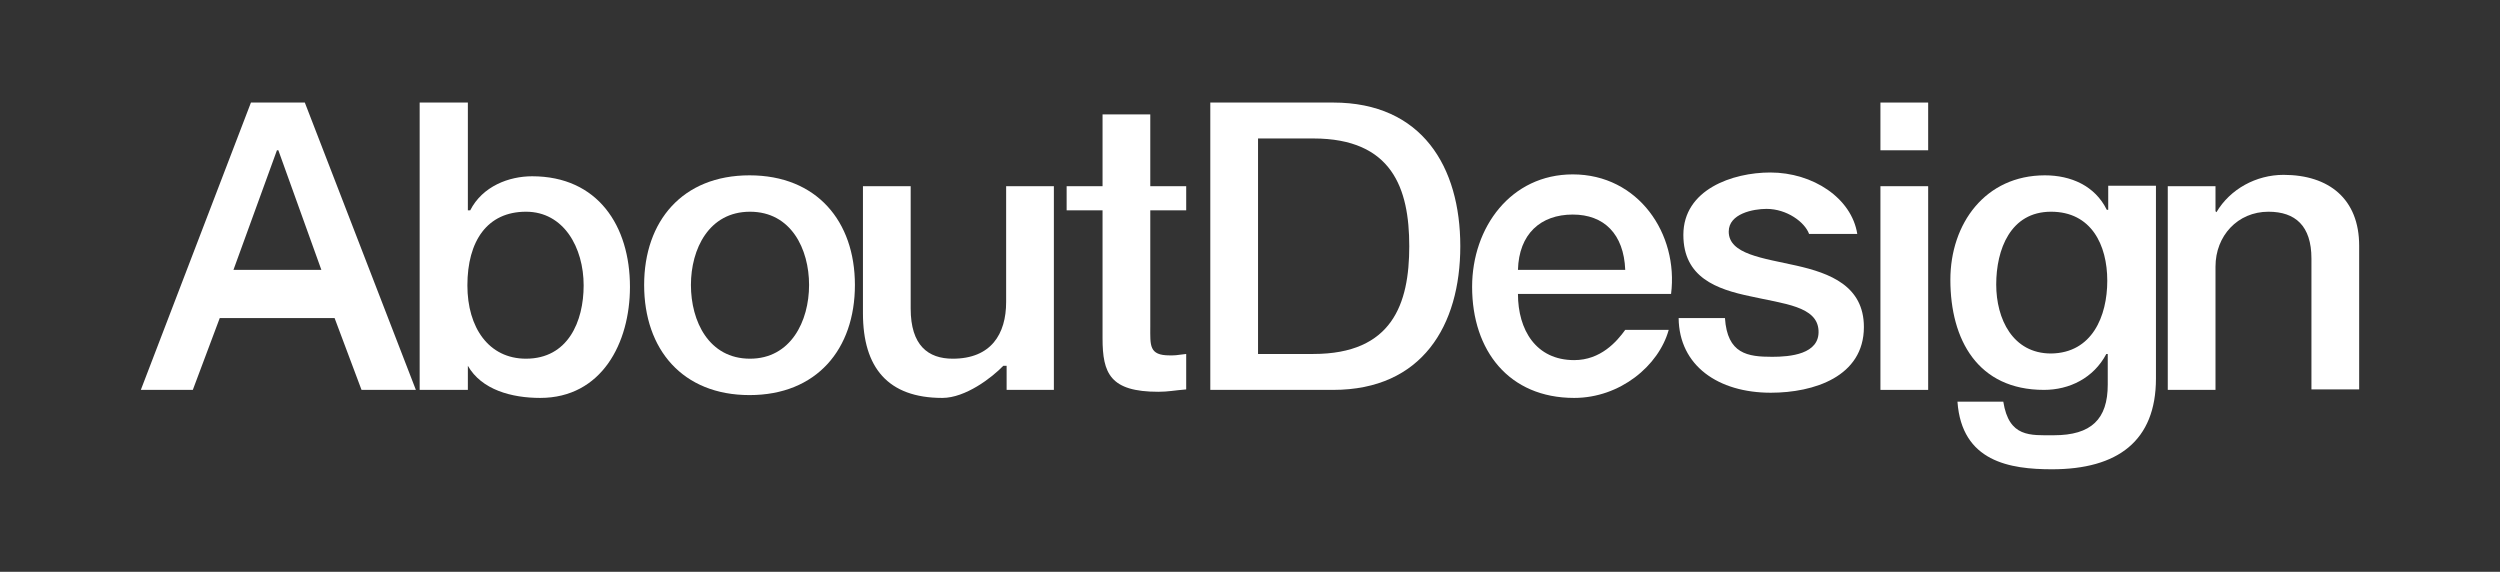
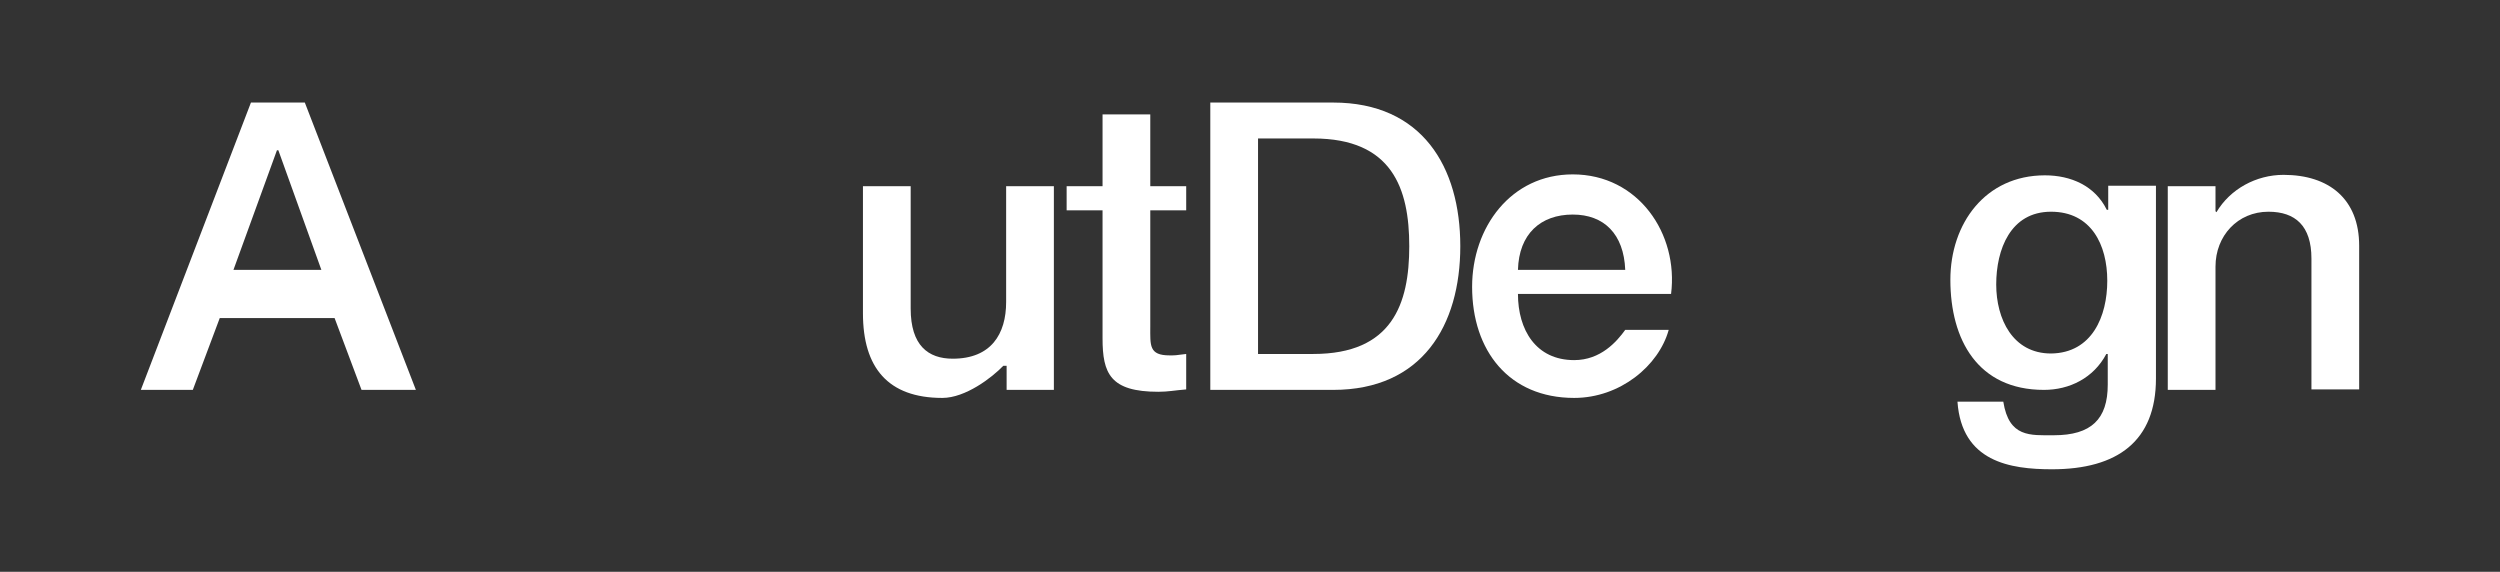
<svg xmlns="http://www.w3.org/2000/svg" version="1.1" id="Layer_1" x="0px" y="0px" viewBox="0 0 529 121" style="enable-background:new 0 0 529 121;" xml:space="preserve">
  <rect x="0" y="0" width="529" height="121" fill="#333333" stroke="none" />
  <style type="text/css">
	.st0{fill:#FFFFFF;}
</style>
  <g>
    <g>
      <path class="st0" d="M53.1,21.7h11.4l23.5,60.8H76.5l-5.7-15.2H46.5l-5.7,15.2h-11L53.1,21.7z M49.4,57.1H68l-9.1-25.3h-0.3    L49.4,57.1z" />
-       <path class="st0" d="M88.8,21.7H99v22.8h0.5c2.6-5.1,8.2-7.2,13.1-7.2c13.9,0,20.7,10.5,20.7,23.4c0,11.9-6,23.5-19,23.5    c-6,0-12.4-1.7-15.3-6.8h0v5.1H88.8V21.7z M111.3,44.8c-8.2,0-12.4,6.2-12.4,15.6c0,8.9,4.5,15.5,12.4,15.5    c8.9,0,12.2-7.9,12.2-15.5C123.5,52.4,119.3,44.8,111.3,44.8z" />
-       <path class="st0" d="M136.3,60.3c0-13.5,8.1-23.2,22.3-23.2c14.2,0,22.3,9.7,22.3,23.2c0,13.6-8.1,23.3-22.3,23.3    C144.4,83.6,136.3,73.9,136.3,60.3z M171.2,60.3c0-7.6-3.8-15.5-12.5-15.5c-8.7,0-12.5,7.9-12.5,15.5c0,7.7,3.8,15.6,12.5,15.6    C167.3,75.9,171.2,68,171.2,60.3z" />
      <path class="st0" d="M223.1,82.5H213v-5.1h-0.7c-2.4,2.5-8,6.8-12.9,6.8c-11.5,0-16.8-6.4-16.8-17.9V39.4h10.1v25.9    c0,7.8,3.7,10.6,8.9,10.6c8.1,0,11.3-5.2,11.3-12V39.4h10.1V82.5z" />
      <path class="st0" d="M225.7,39.4h7.6V24.2h10.1v15.2h7.6v5.1h-7.6v24.6c0,4-0.3,6.1,4.1,6.1c1.4,0,1,0,3.5-0.3v7.5    c-2.5,0.2-3.8,0.5-5.9,0.5c-10.2,0-11.8-3.9-11.8-11.3V44.5h-7.6V39.4z" />
      <path class="st0" d="M256.1,21.7h26c18.8,0,26.9,13.6,26.9,30.4c0,16.8-8.1,30.4-26.9,30.4h-26V21.7z M266.2,74.9h11.7    c16.7,0,20.3-10.6,20.3-22.8c0-12.2-3.6-22.8-20.3-22.8h-11.7V74.9z" />
      <path class="st0" d="M321.2,62.2c0,7.6,3.8,14,11.9,14c5.6,0,9-3.9,10.8-6.4h9.2c-2.1,7.6-10.3,14.4-20,14.4    c-13.8,0-21.6-10-21.6-23.5c0-12.6,8.2-23.8,21.3-23.8c13.9,0,22.4,12.6,20.8,25.3H321.2z M343.9,57.1    c-0.3-7.6-4.5-11.7-11.1-11.7c-6.8,0-11.4,4.1-11.6,11.7H343.9z" />
-       <path class="st0" d="M365,67.3c0.5,7.6,4.8,8.2,10,8.2c3.7,0,10.1-0.5,9.8-5.6c-0.3-5.1-7.3-5.6-14.4-7.2c-7.2-1.5-14.2-4-14.2-13    c0-9.6,10.4-13.2,18.4-13.2c9,0,17.2,5.4,18.4,13h-10.2c-0.9-2.5-4.7-5.3-9-5.3c-2.8,0-8,1-8,4.8c0,4.8,7.2,5.6,14.3,7.2    c7.1,1.6,14.3,4.3,14.3,13c0,10.5-10.6,13.9-19.7,13.9c-11.1,0-19.4-5.7-19.5-15.8H365z" />
-       <path class="st0" d="M397.9,21.7h10.1v10.1h-10.1V21.7z M397.9,39.4h10.1v43.1h-10.1V39.4z" />
      <path class="st0" d="M456.2,80.1c0,13.2-8.1,19.2-22,19.2c-8.9,0-19.1-1.6-20-14.3h9.7c1.2,7.6,5.7,7.1,10.7,7.1    c7.9,0,11.4-3.4,11.4-10.7v-6.5h-0.3c-2.7,5.1-7.8,7.6-13.2,7.6c-14,0-19.8-10.6-19.8-23.3c0-11.9,7.4-22.1,20-22.1    c5.5,0,10.6,2.2,13.1,7.3h0.3v-5.1h10.1V80.1z M445.9,59.4c0-7.6-3.4-14.6-11.9-14.6c-8.6,0-11.6,8-11.6,15.4    c0,7.3,3.5,14.6,11.6,14.6C442.7,74.7,445.9,66.9,445.9,59.4z" />
      <path class="st0" d="M458.7,39.4h10.1v5.3l0.2,0.2c2.9-4.9,8.4-7.9,14.2-7.9c9.6,0,16,5.1,16,15v30.4h-10.1V54.7    c0-6.9-3.4-9.9-9.1-9.9c-6.5,0-11.2,5.1-11.2,11.6v26.1h-10.1V39.4z" />
    </g>
  </g>
</svg>